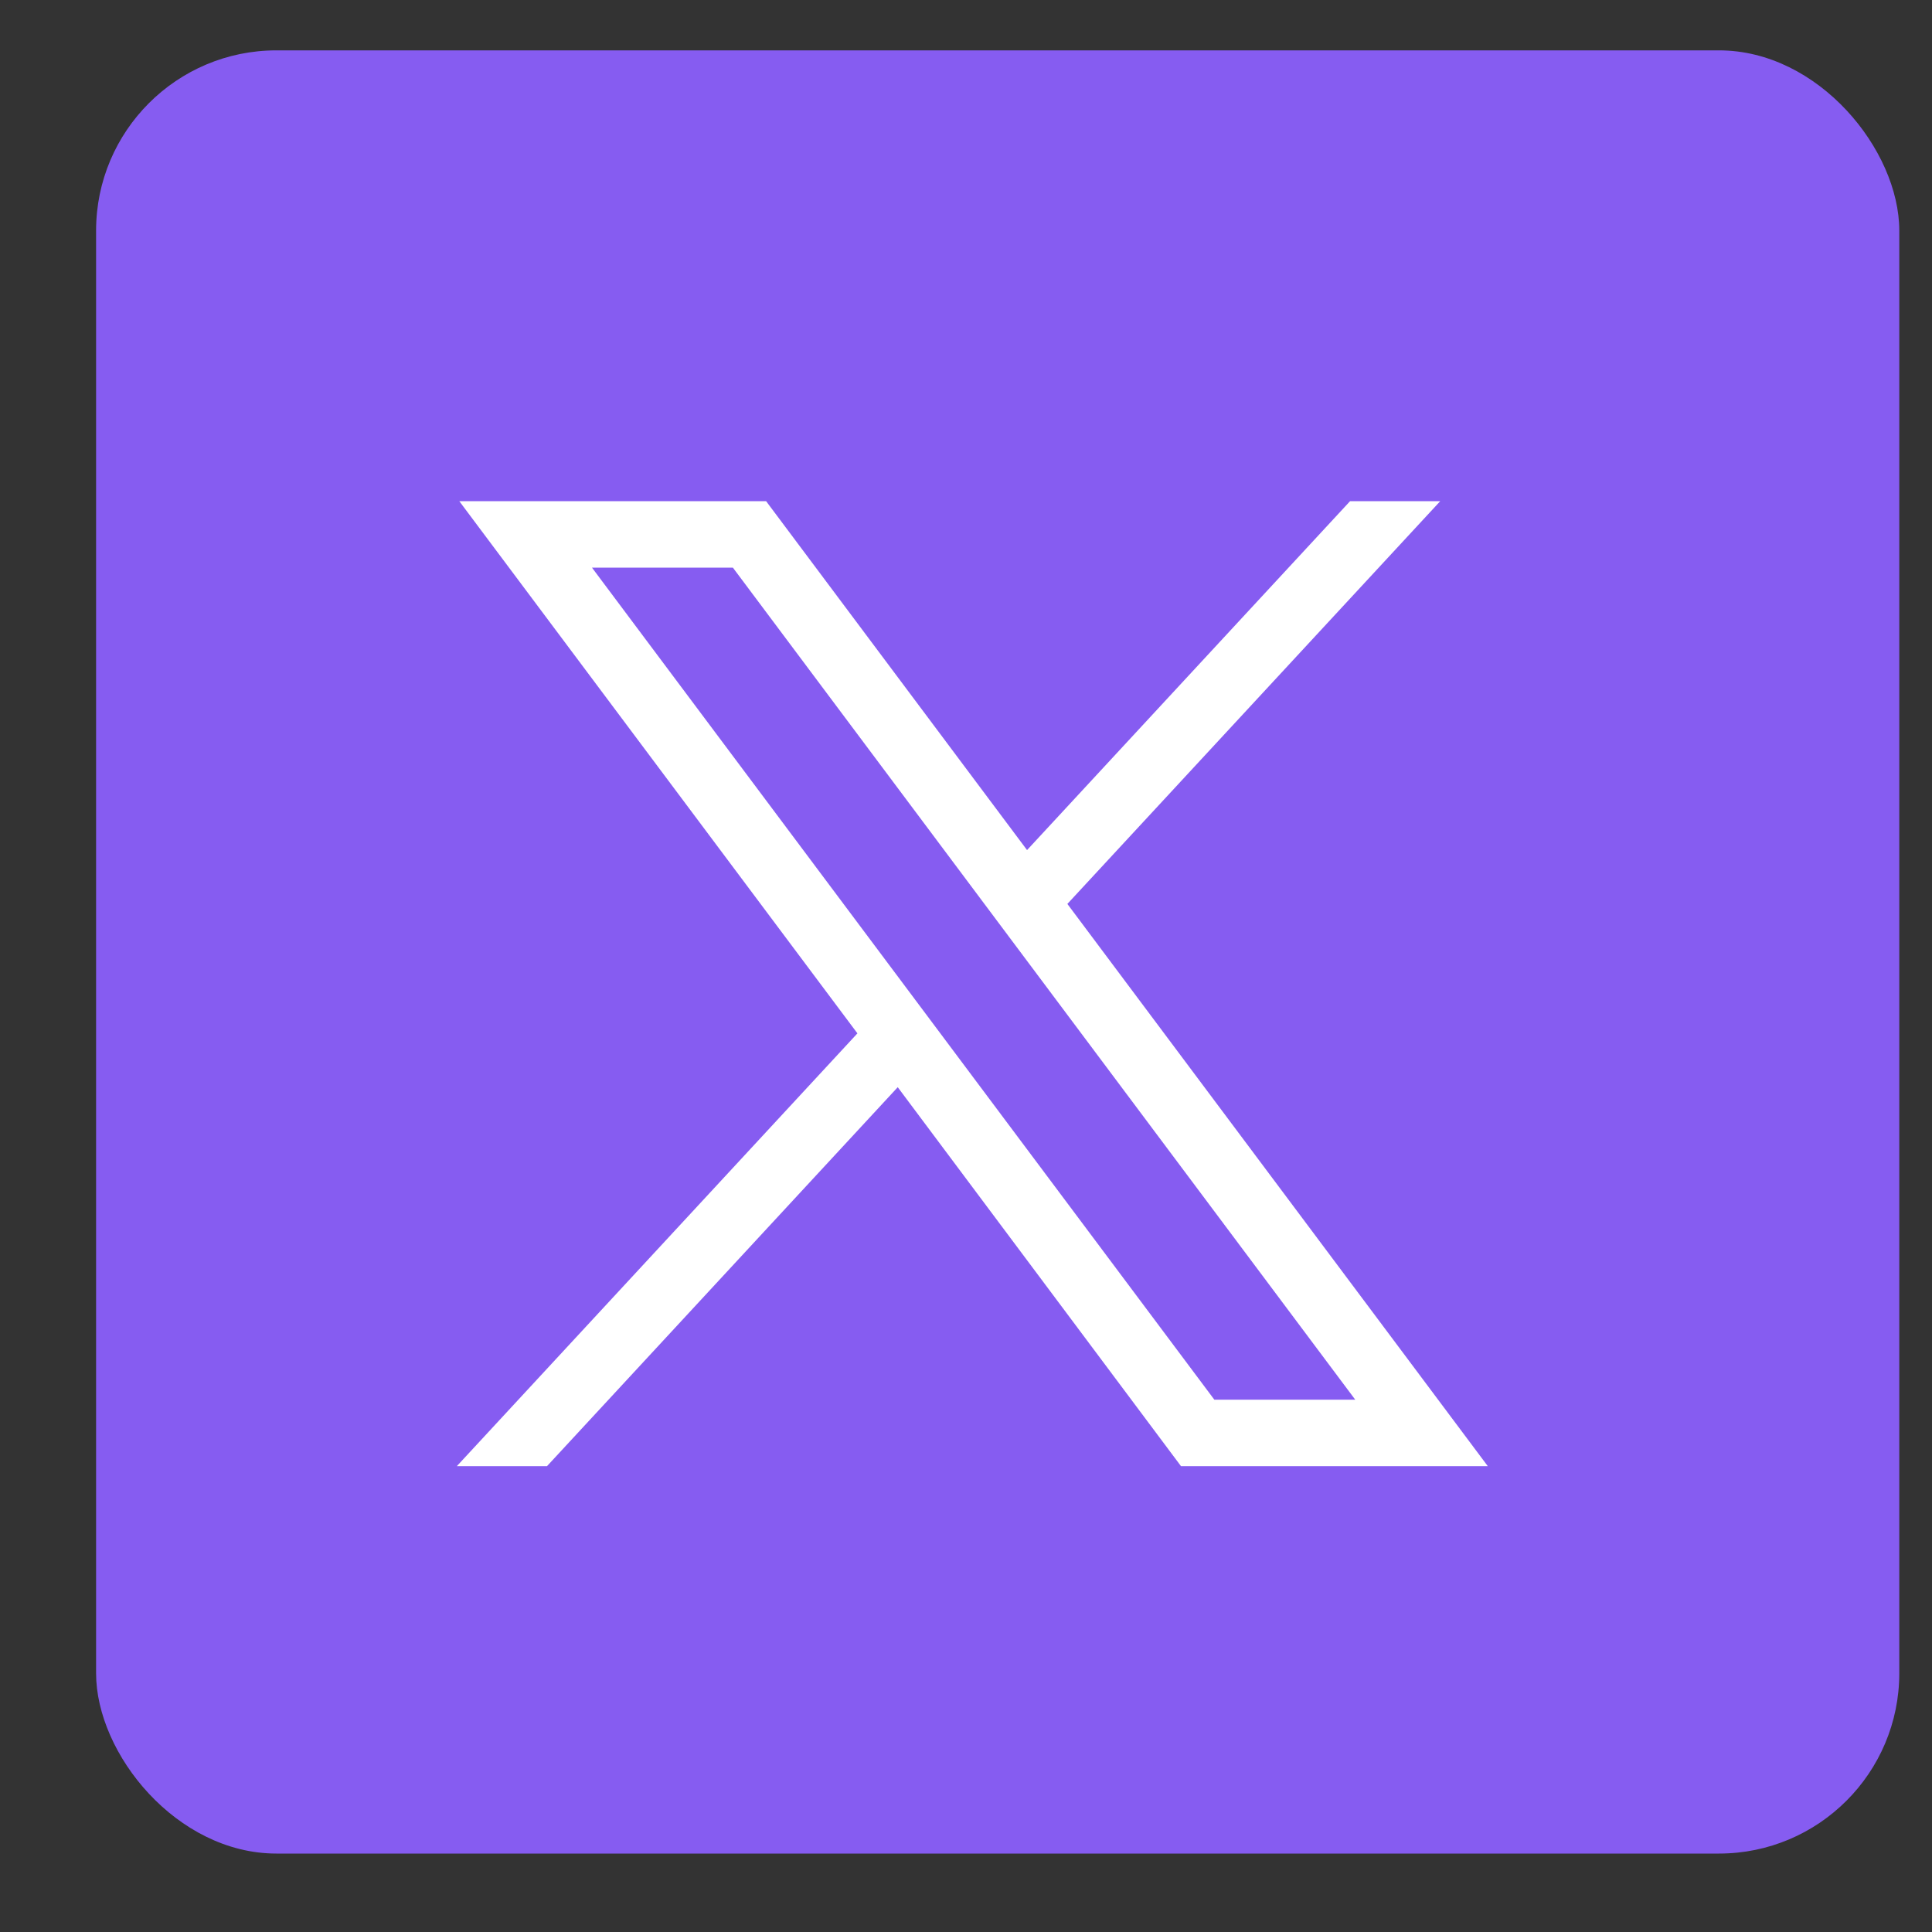
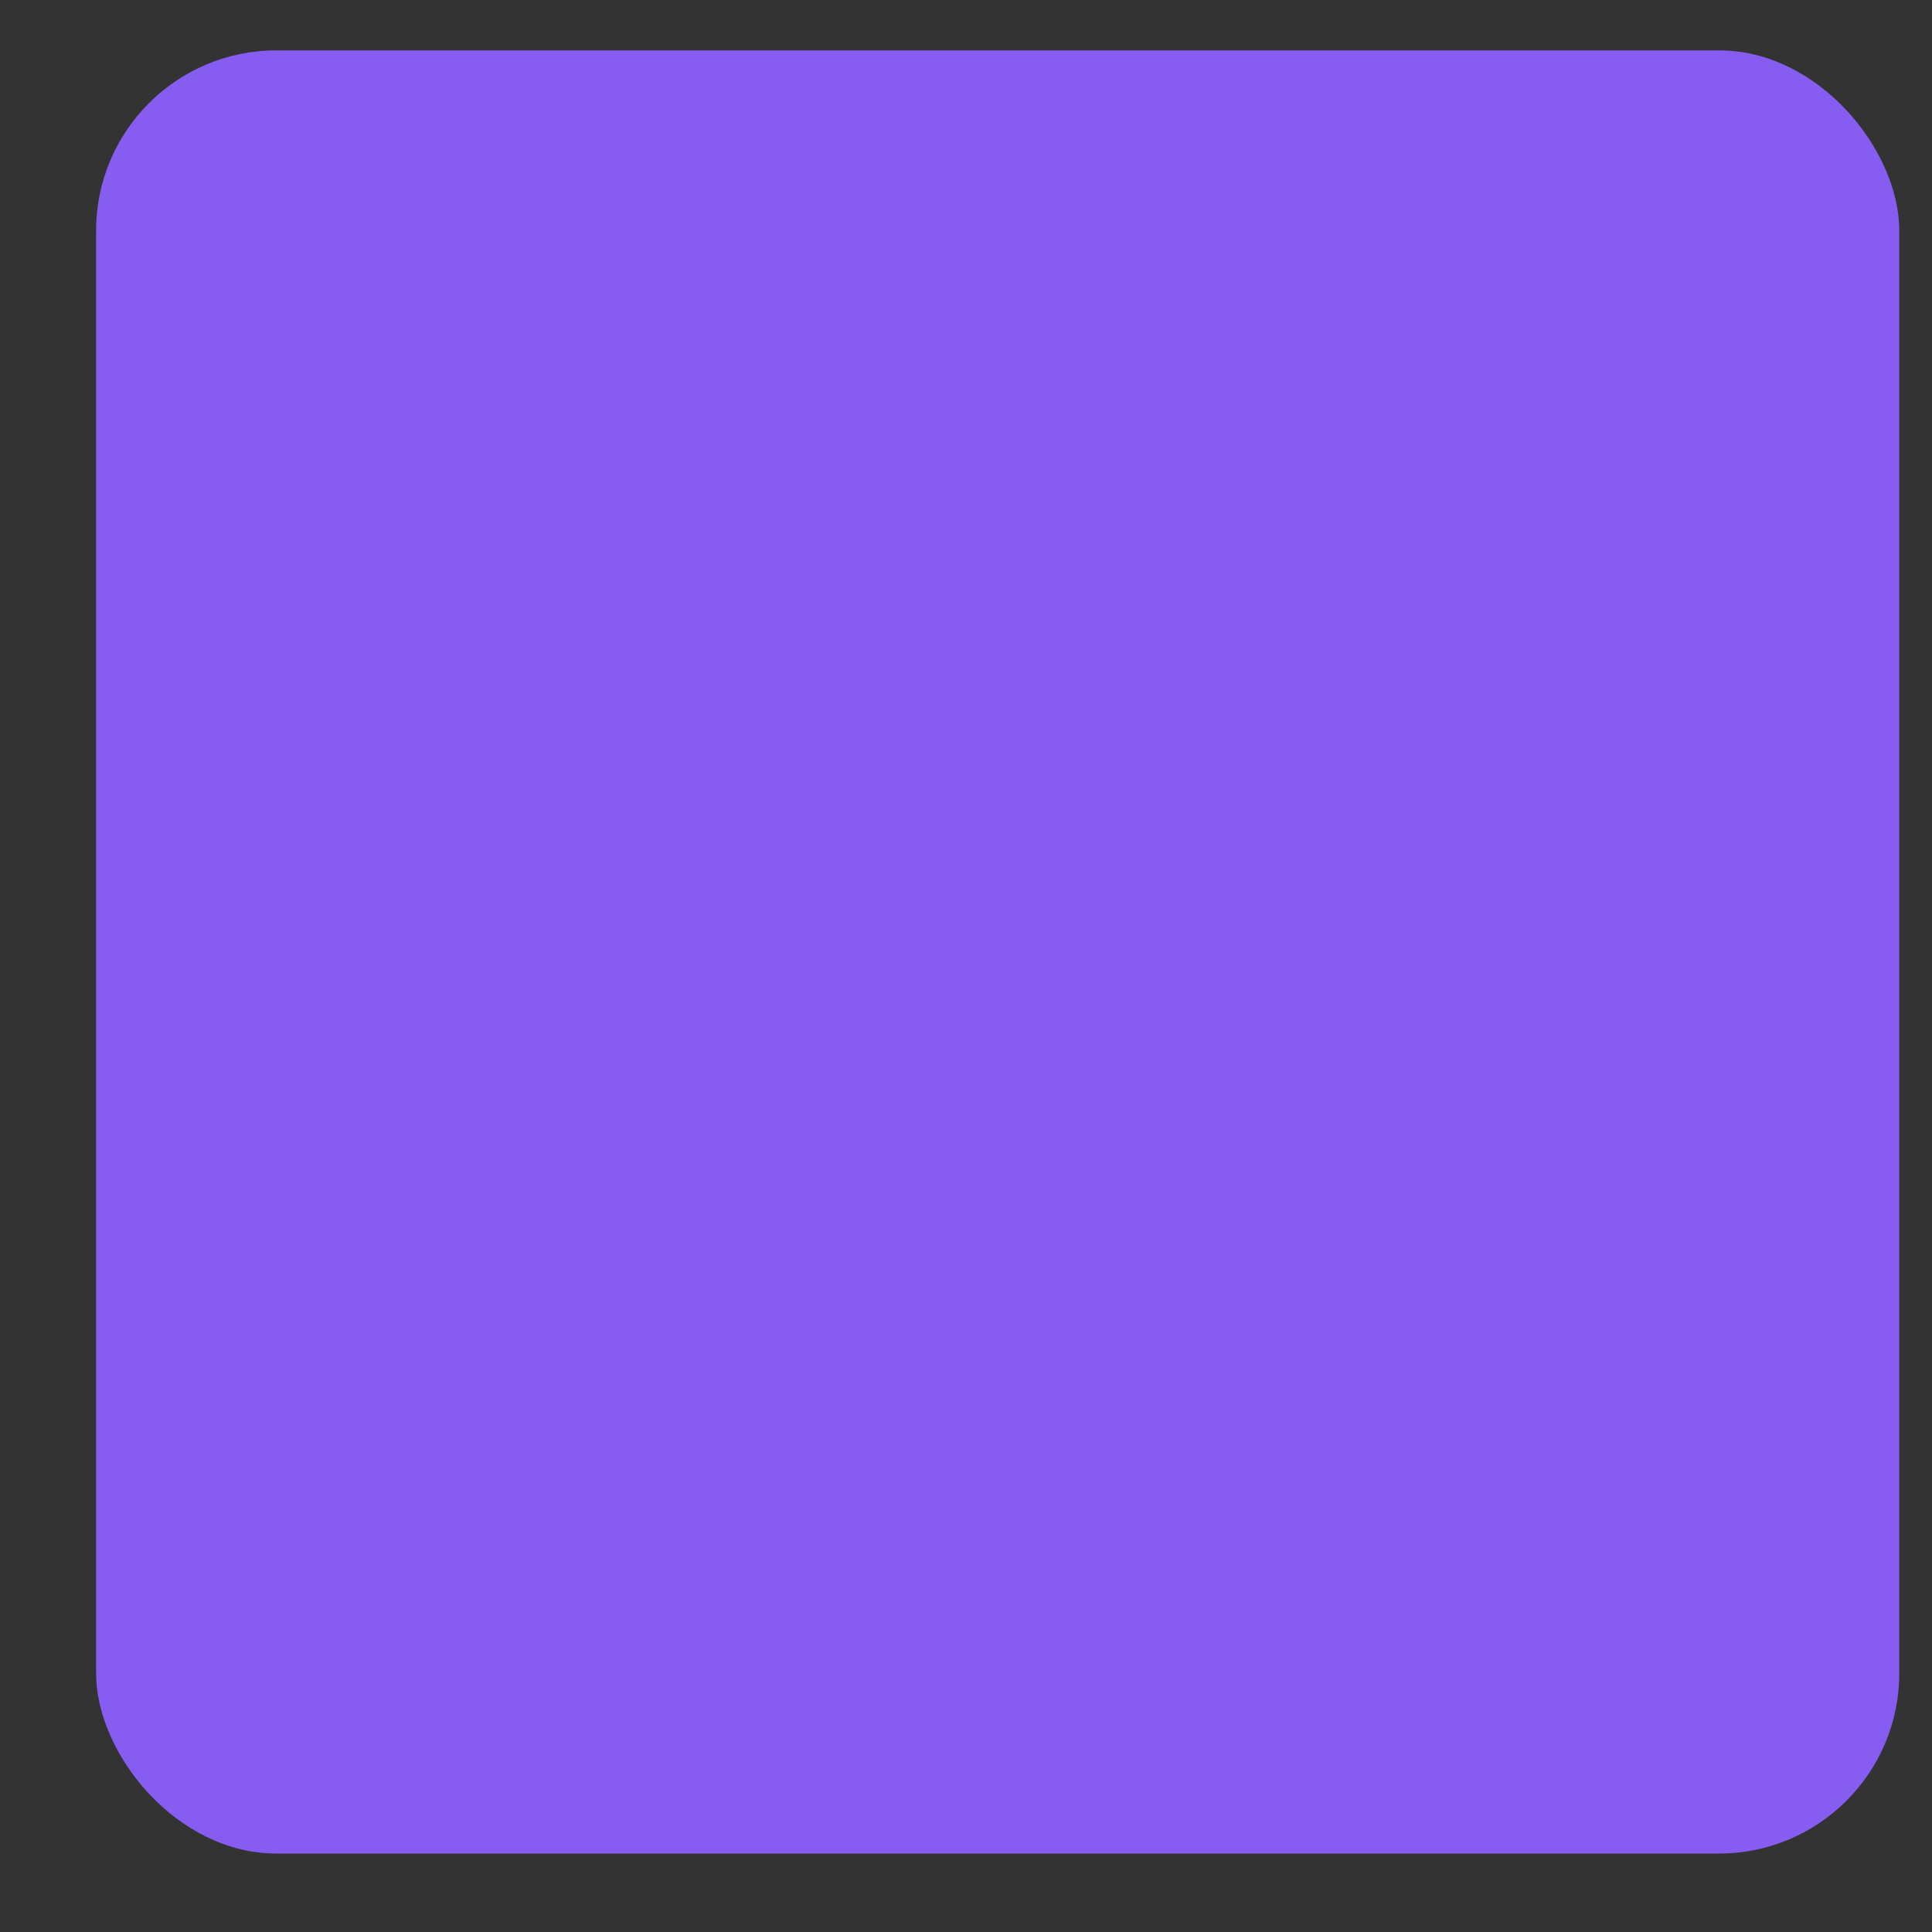
<svg xmlns="http://www.w3.org/2000/svg" width="15" height="15" viewBox="0 0 15 15" fill="none">
  <rect x="0" y="0" width="15" height="15" fill="#333333" stroke="none" />
  <rect x="0.746" y="0.391" width="14" height="14" rx="1.4" fill="#865CF1" />
  <g clip-path="url(#clip0_438_1333)">
    <path d="M3.566 3.891L6.657 8.023L3.547 11.383H4.247L6.97 8.441L9.169 11.383H11.551L8.287 7.018L11.182 3.891H10.482L7.974 6.6L5.948 3.891H3.566ZM4.596 4.407H5.69L10.522 10.867H9.428L4.596 4.407Z" fill="white" />
  </g>
  <defs>
    <clipPath id="clip0_438_1333">
-       <rect width="8.4" height="8.4" fill="white" transform="translate(3.547 3.191)" />
-     </clipPath>
+       </clipPath>
  </defs>
</svg>